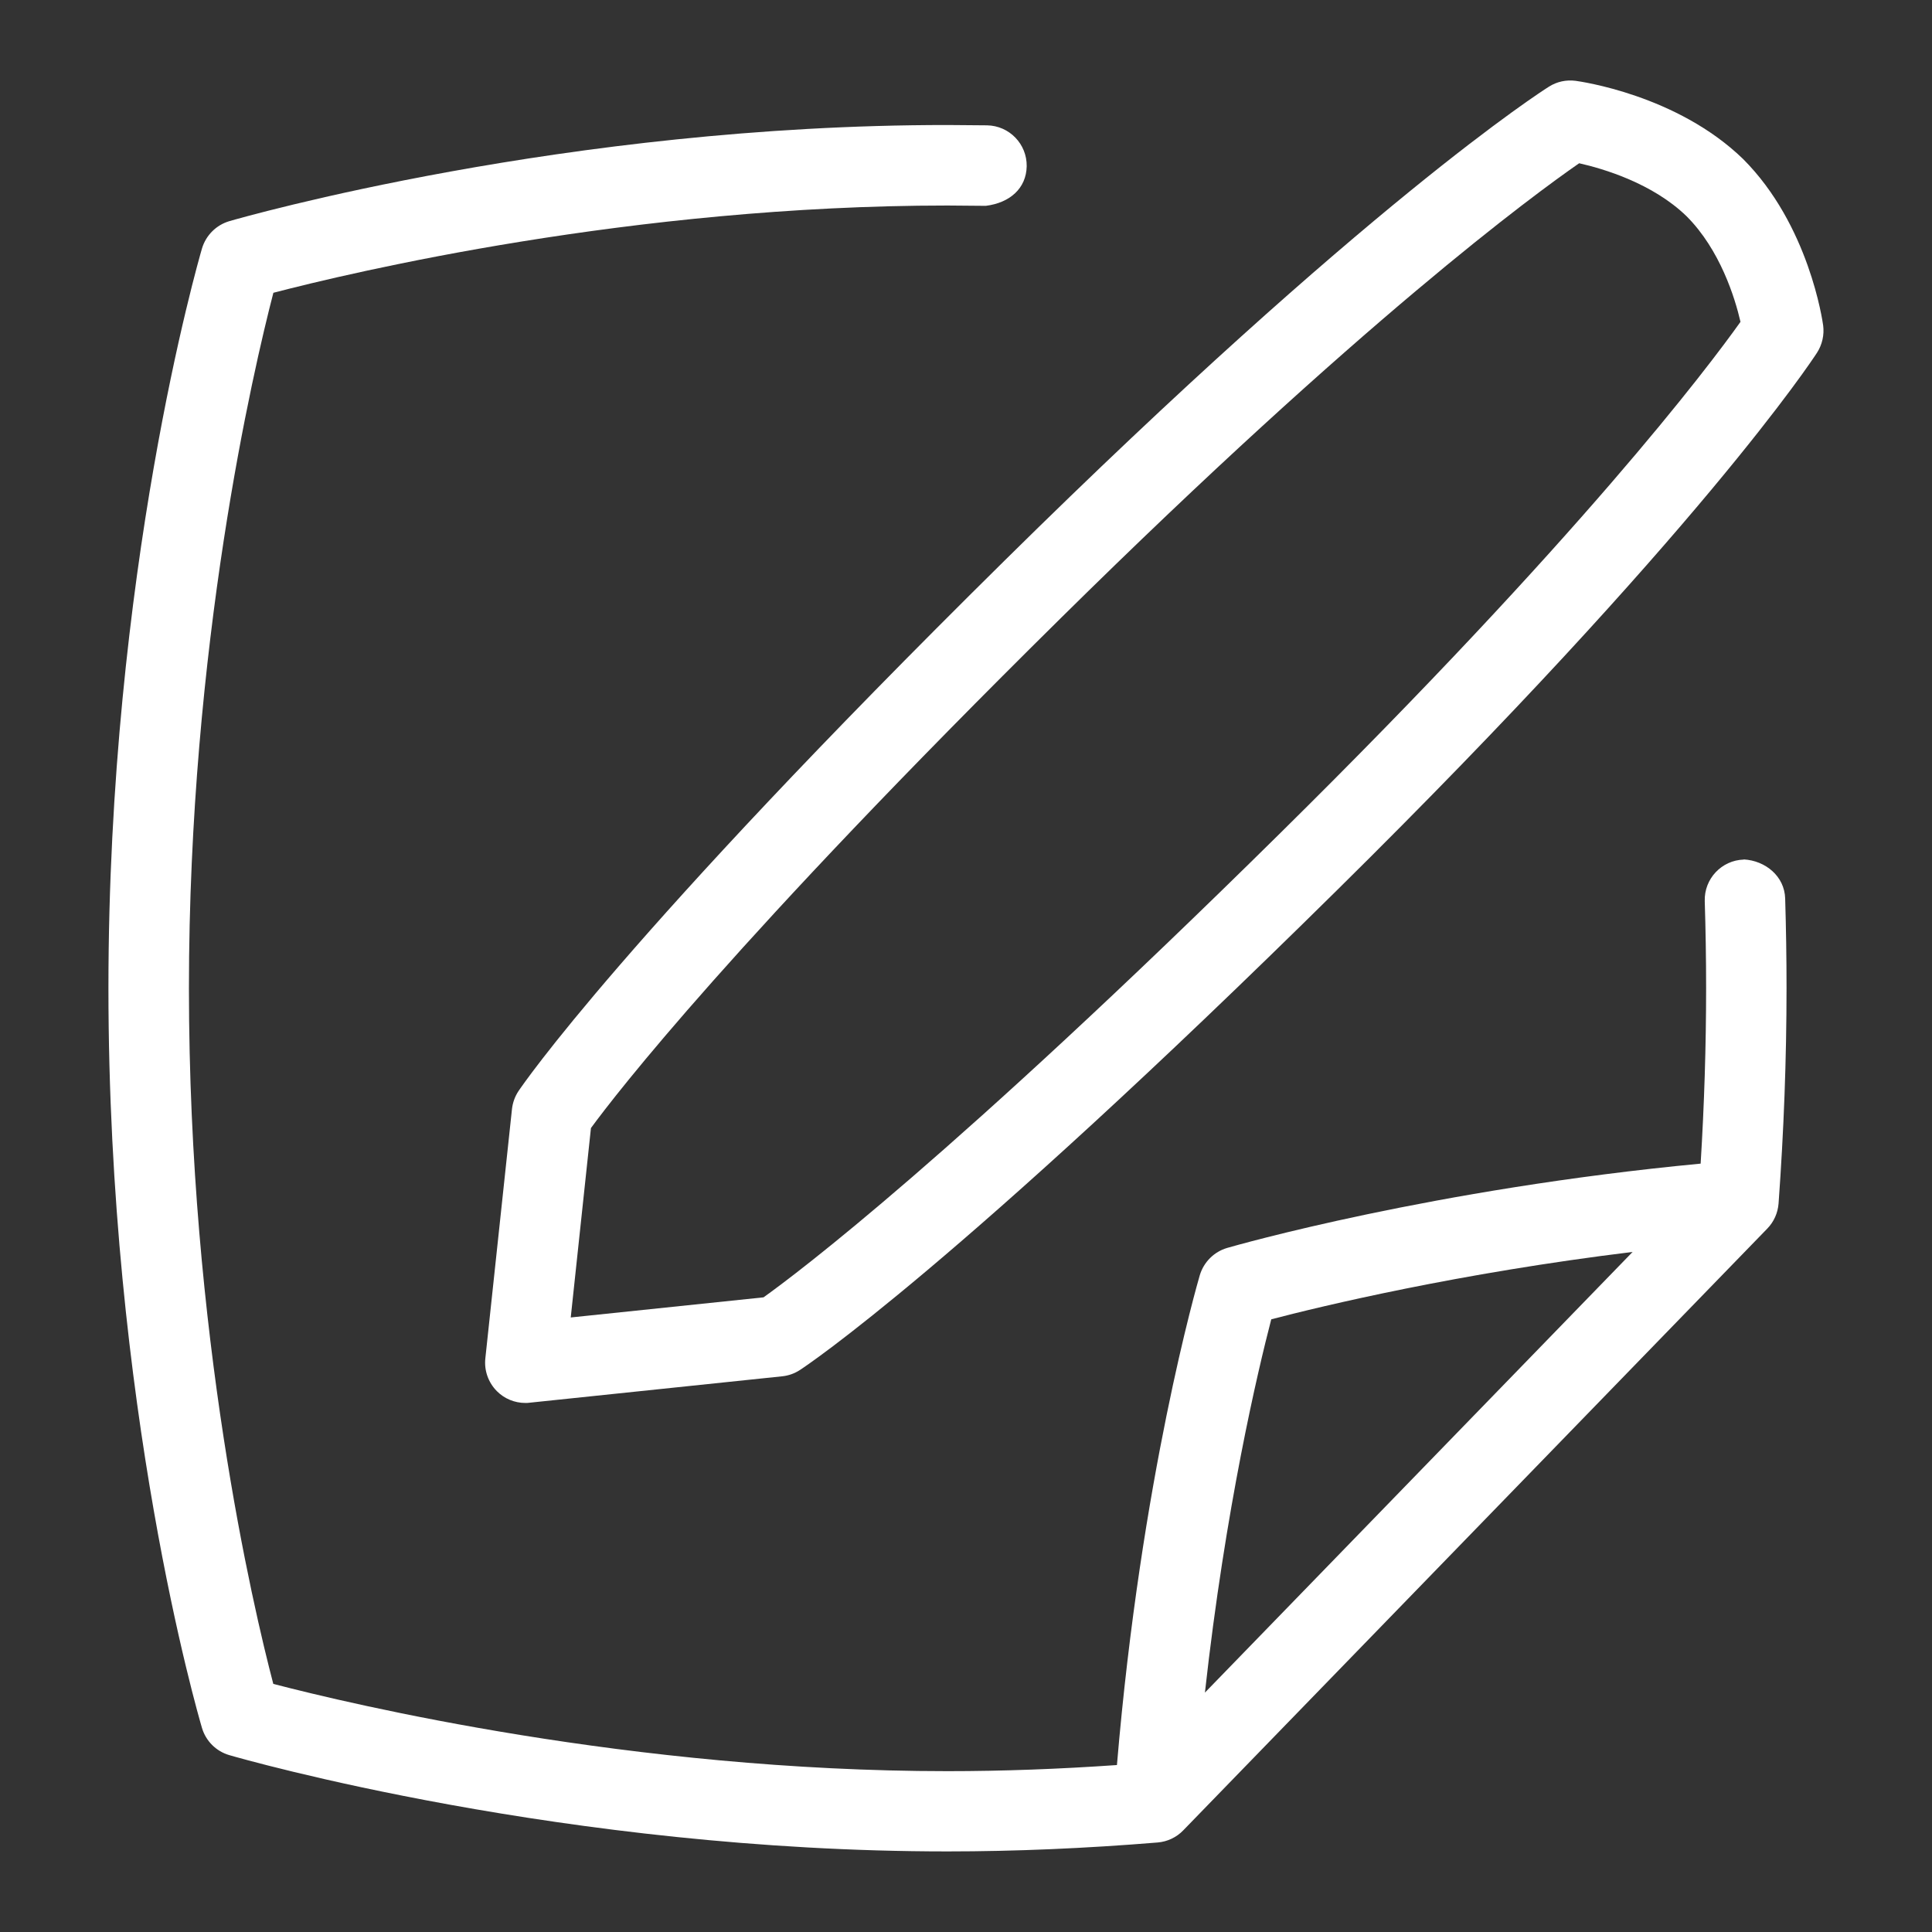
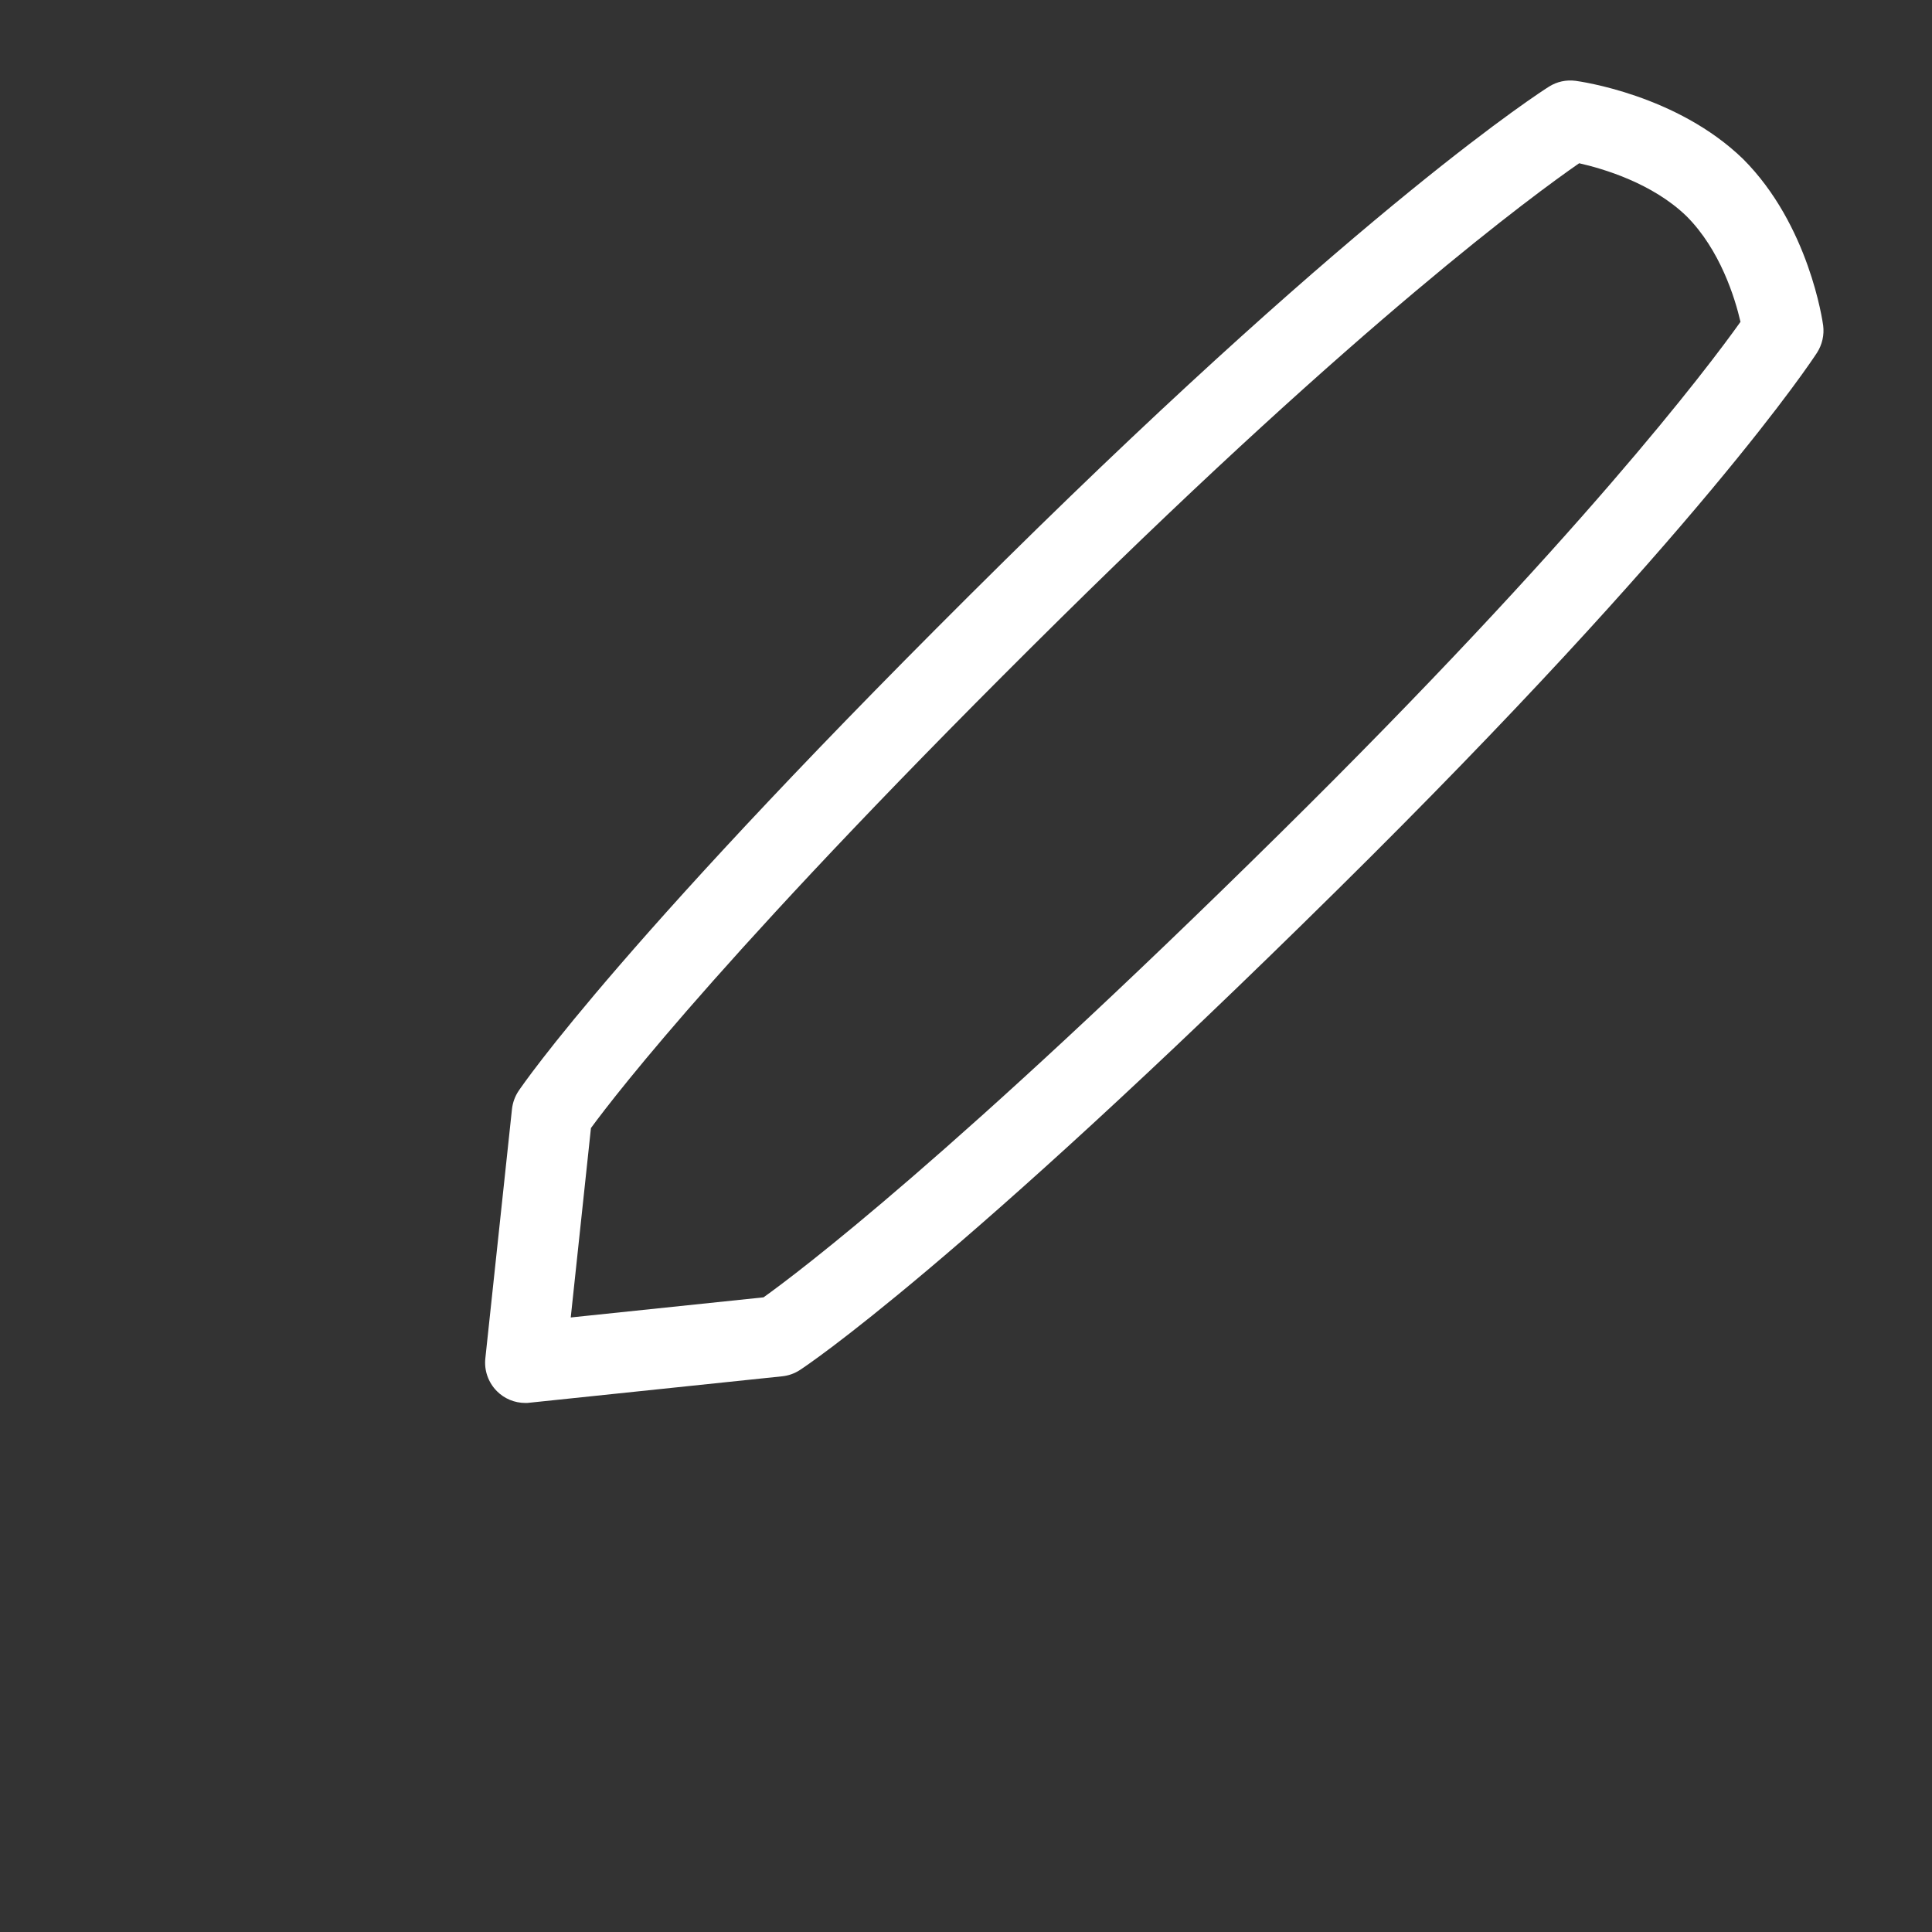
<svg xmlns="http://www.w3.org/2000/svg" width="24" height="24" viewBox="0 0 24 24" fill="none">
  <rect x="0" y="0" width="24" height="24" fill="#333333" stroke="none" />
-   <path d="M21.662 10.678C21.386 10.686 21.169 10.917 21.177 11.193C21.188 11.547 21.194 11.907 21.194 12.276C21.194 12.993 21.171 13.724 21.126 14.455C17.797 14.771 15.349 15.472 15.245 15.502C15.081 15.55 14.953 15.678 14.904 15.842C14.874 15.945 14.175 18.359 13.875 21.926C13.159 21.976 12.452 22.002 11.77 22.002C7.853 22.002 4.367 21.171 3.395 20.918C3.146 19.97 2.347 16.581 2.347 12.277C2.347 8.015 3.148 4.593 3.396 3.637C4.369 3.384 7.856 2.553 11.77 2.553L12.246 2.557C12.544 2.52 12.749 2.34 12.754 2.065C12.758 1.789 12.538 1.562 12.262 1.557L11.771 1.553C7.035 1.551 3.019 2.698 2.85 2.747C2.686 2.795 2.558 2.923 2.509 3.087C2.462 3.249 1.347 7.108 1.347 12.275C1.347 17.487 2.462 21.305 2.509 21.465C2.557 21.628 2.686 21.756 2.849 21.803C3.017 21.852 7.024 22.999 11.769 22.999C12.613 22.999 13.492 22.961 14.381 22.888C14.501 22.878 14.614 22.825 14.698 22.738L21.954 15.262C22.036 15.178 22.085 15.067 22.094 14.95C22.159 14.055 22.193 13.155 22.193 12.274C22.193 11.896 22.187 11.524 22.176 11.161C22.168 10.885 21.931 10.691 21.661 10.676L21.662 10.678ZM15.792 16.389C16.423 16.224 18.113 15.817 20.281 15.552L14.968 21.026C15.223 18.724 15.628 17.02 15.792 16.389Z" fill="white" />
  <path d="M22.648 4.043C22.641 3.993 22.473 2.796 21.654 1.976C20.83 1.176 19.623 1.011 19.572 1.004C19.457 0.989 19.339 1.014 19.241 1.077C19.15 1.134 16.975 2.525 12.479 6.964C7.742 11.641 6.494 13.476 6.442 13.552C6.397 13.619 6.369 13.697 6.36 13.777L6.029 16.875C6.013 17.025 6.066 17.174 6.172 17.281C6.266 17.376 6.394 17.428 6.526 17.428C6.543 17.428 6.561 17.428 6.578 17.425L9.716 17.097C9.795 17.089 9.871 17.062 9.938 17.018C10.015 16.968 11.873 15.735 16.609 11.058C21.106 6.619 22.514 4.47 22.572 4.381C22.636 4.281 22.663 4.161 22.648 4.043ZM15.907 10.346C11.846 14.356 9.915 15.808 9.485 16.116L7.09 16.366L7.341 14.013C7.656 13.583 9.128 11.677 13.181 7.675C16.915 3.988 19.044 2.425 19.617 2.028C19.914 2.095 20.528 2.275 20.952 2.687C21.369 3.105 21.553 3.703 21.621 3.998C21.213 4.571 19.63 6.671 15.907 10.346Z" fill="white" />
</svg>